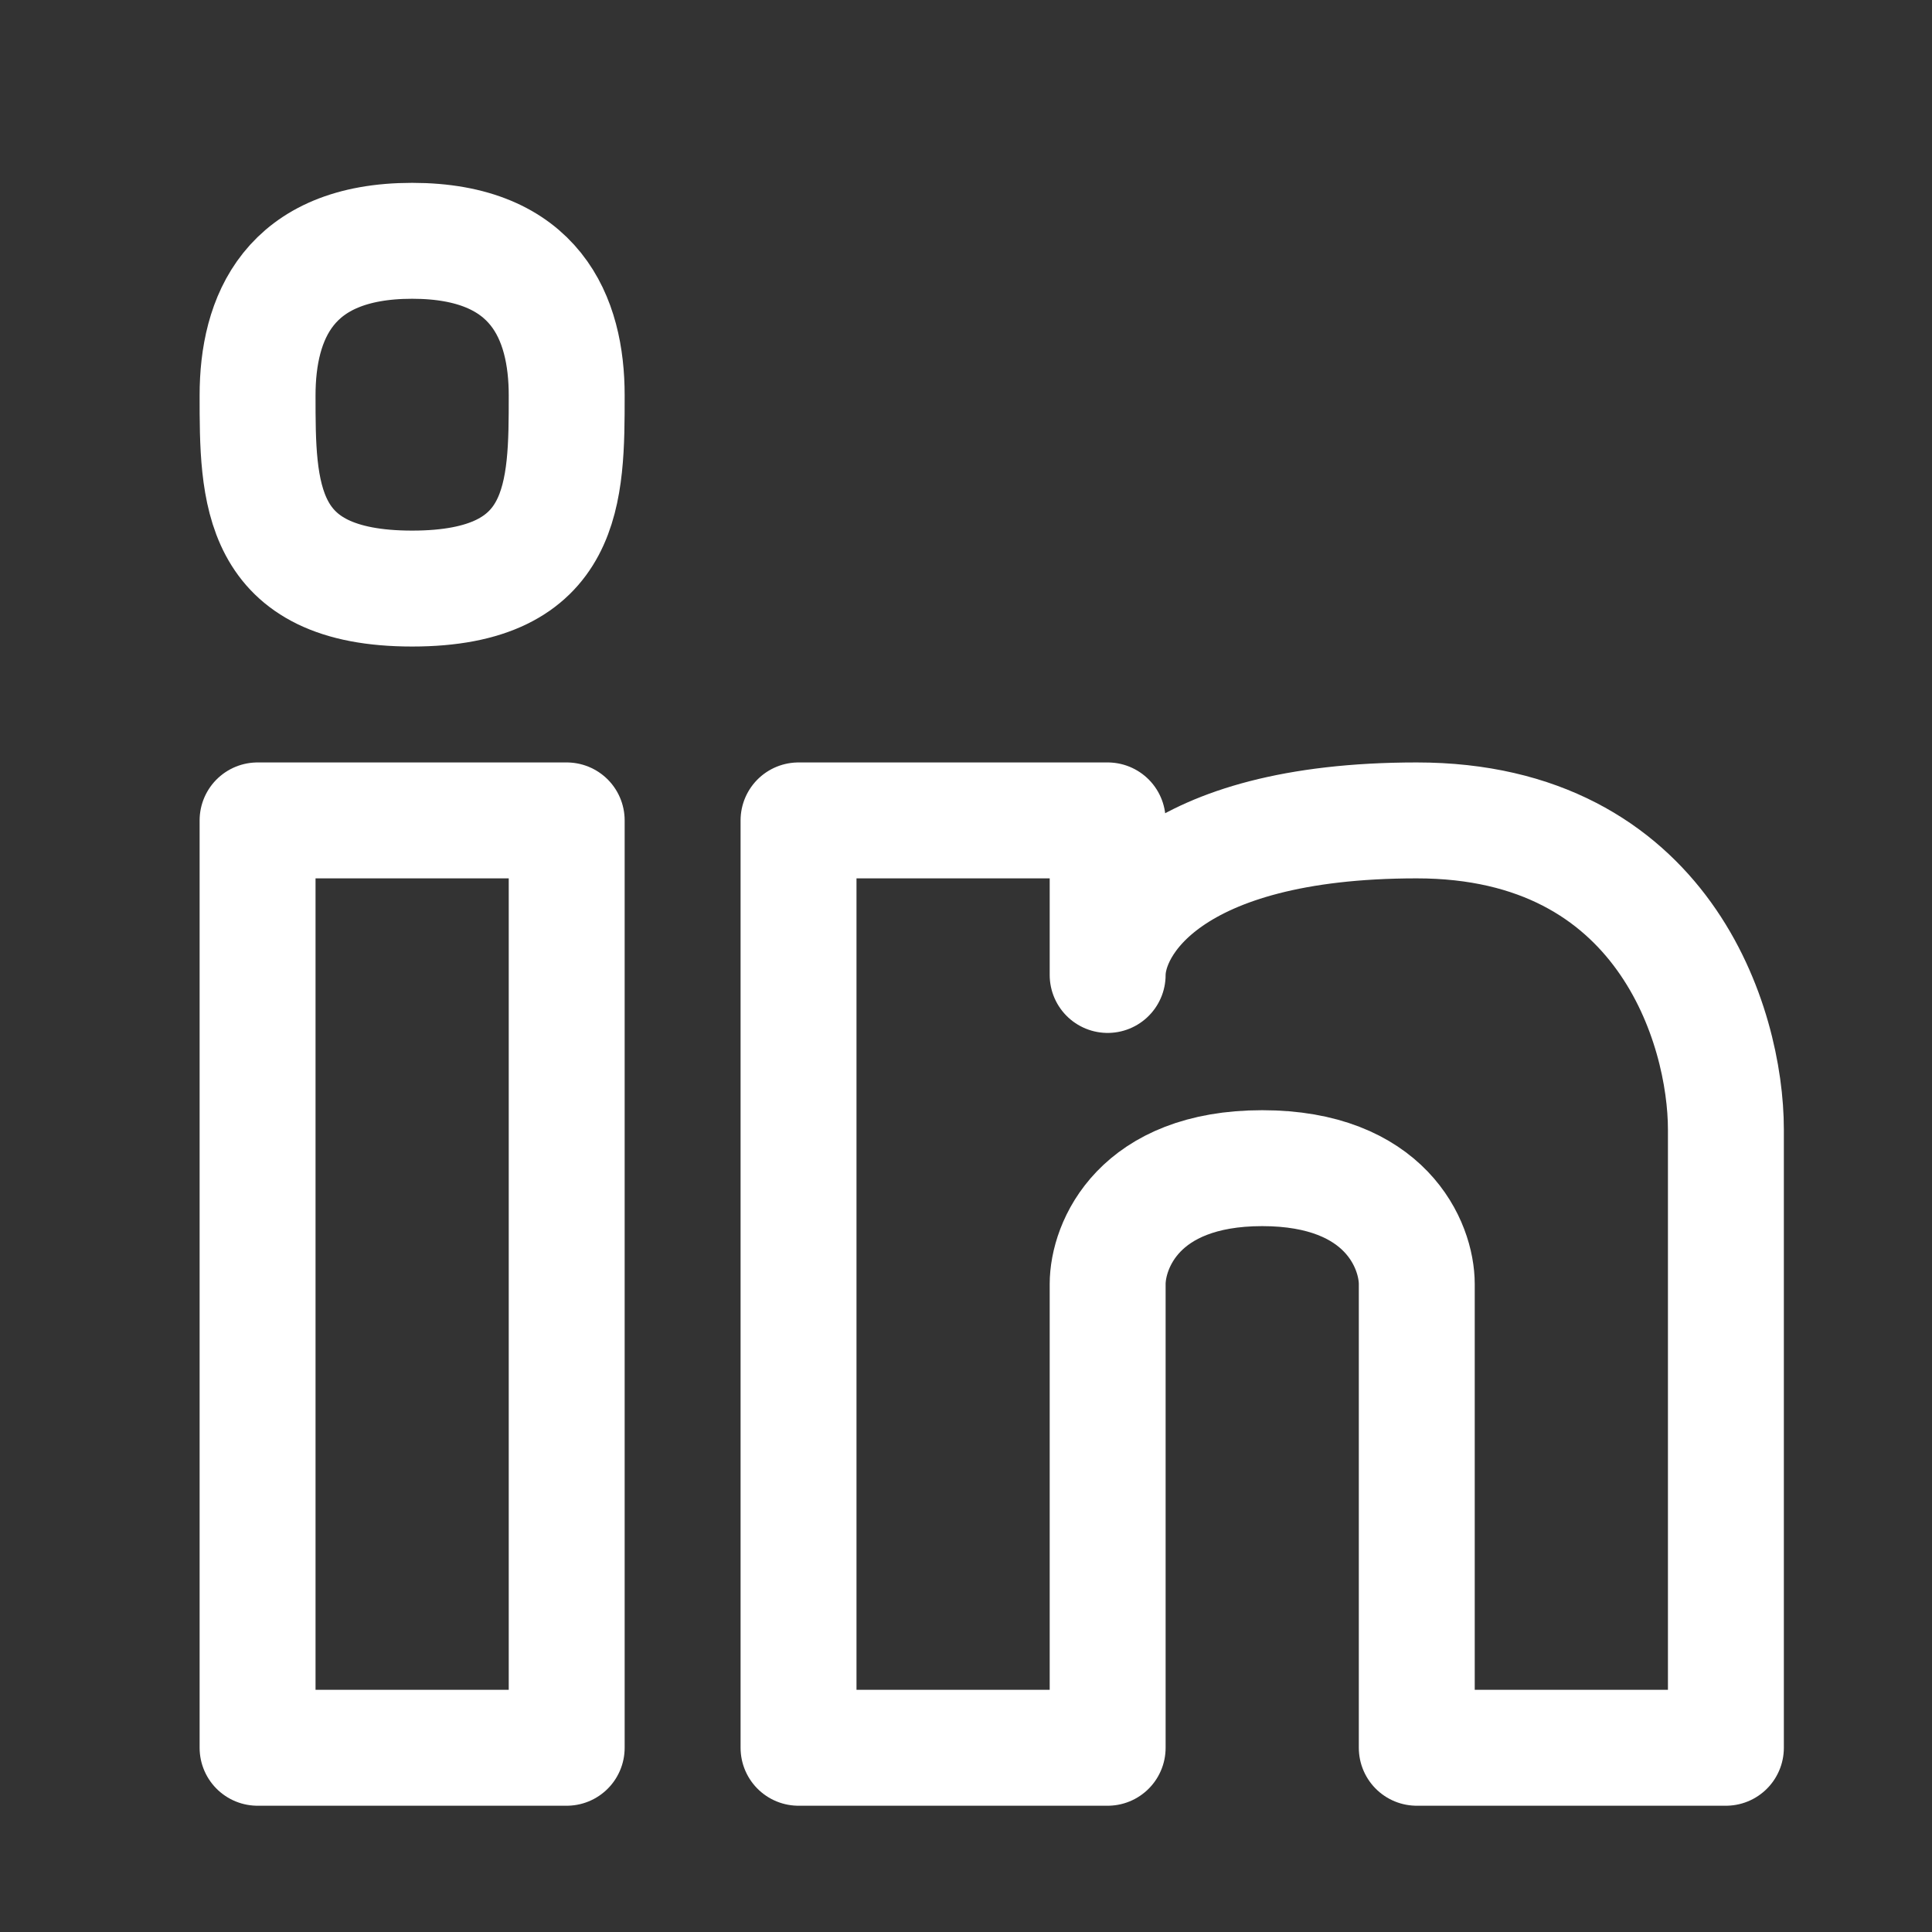
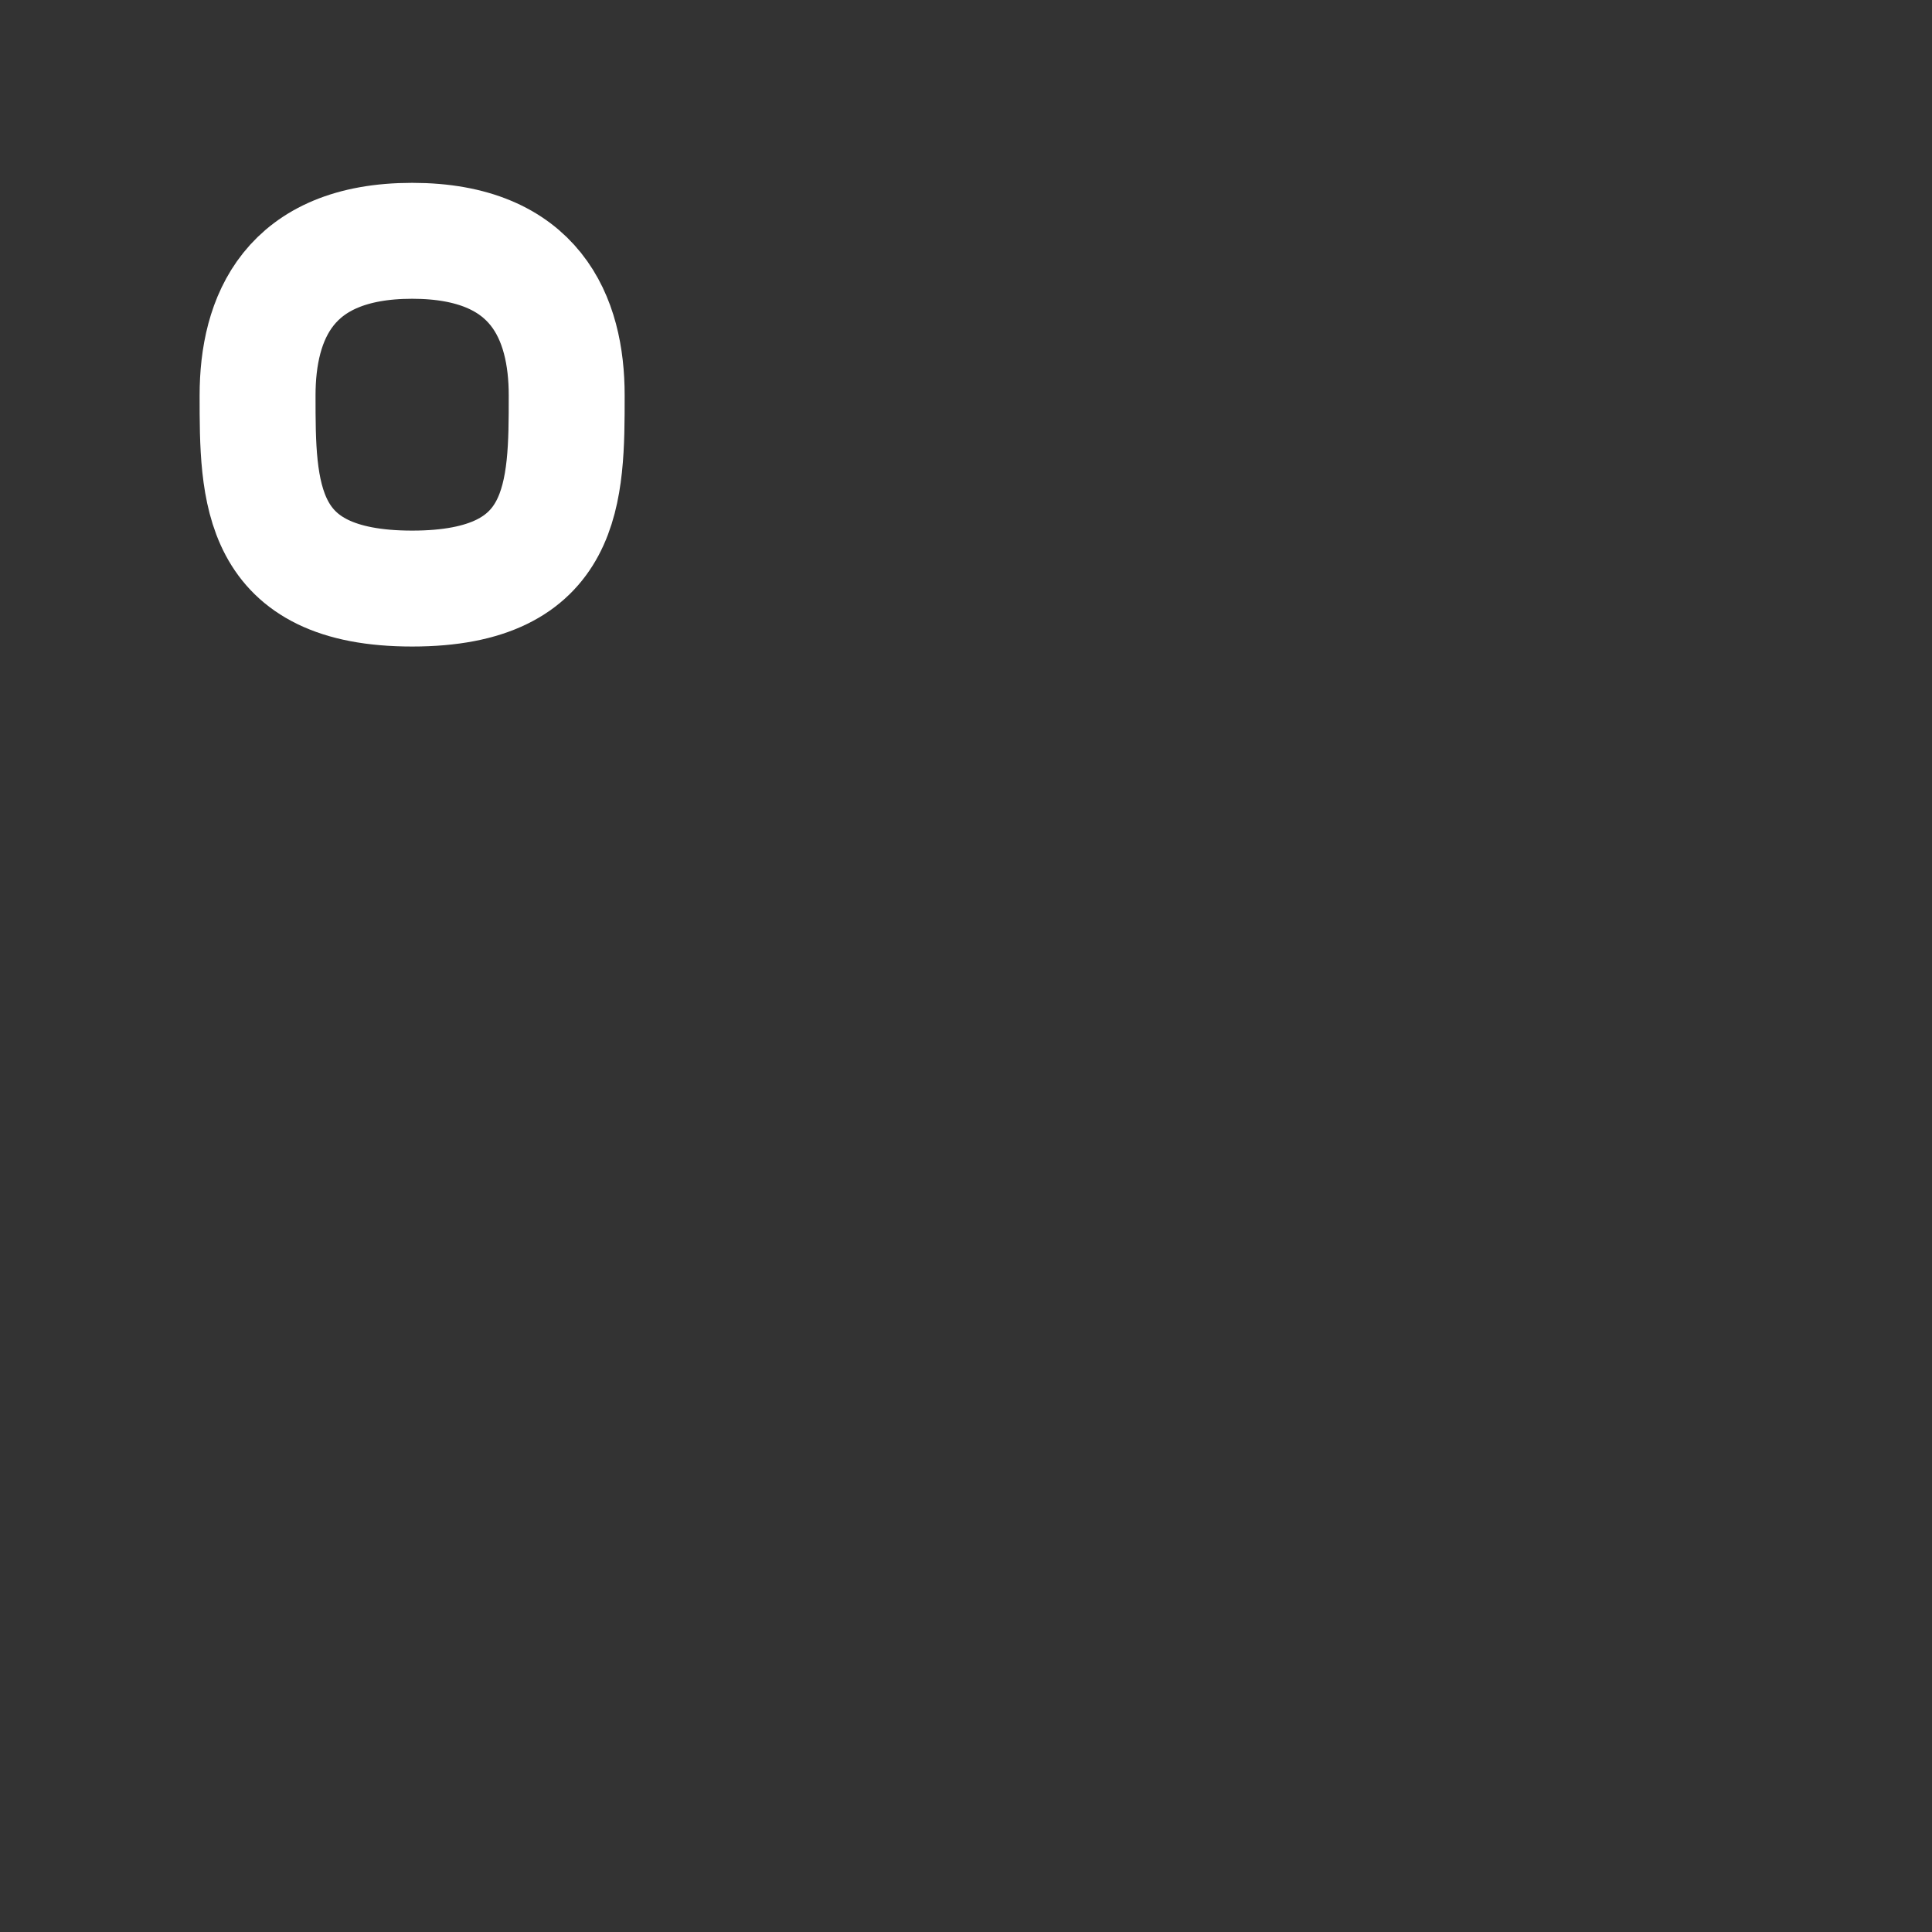
<svg xmlns="http://www.w3.org/2000/svg" width="25" height="25" viewBox="0 0 25 25" fill="none">
  <rect x="0" y="0" width="25" height="25" fill="#333333" stroke="none" />
-   <path d="M10.333 22.616V10.616H14.333V12.616C14.333 11.949 15.133 10.616 18.333 10.616C21.533 10.616 22.333 13.282 22.333 14.616V22.616H18.333V16.616C18.333 16.116 17.933 15.116 16.333 15.116C14.733 15.116 14.333 16.116 14.333 16.616V22.616H10.333Z" stroke="white" stroke-width="1.5" stroke-linejoin="round" />
-   <path d="M7.333 10.616H3.333V22.616H7.333V10.616Z" stroke="white" stroke-width="1.5" stroke-linejoin="round" />
  <path d="M5.333 3.116C3.733 3.116 3.333 4.116 3.333 5.116C3.333 6.366 3.333 7.616 5.333 7.616C7.333 7.616 7.333 6.366 7.333 5.116C7.333 4.116 6.933 3.116 5.333 3.116Z" stroke="white" stroke-width="1.5" stroke-linejoin="round" />
</svg>